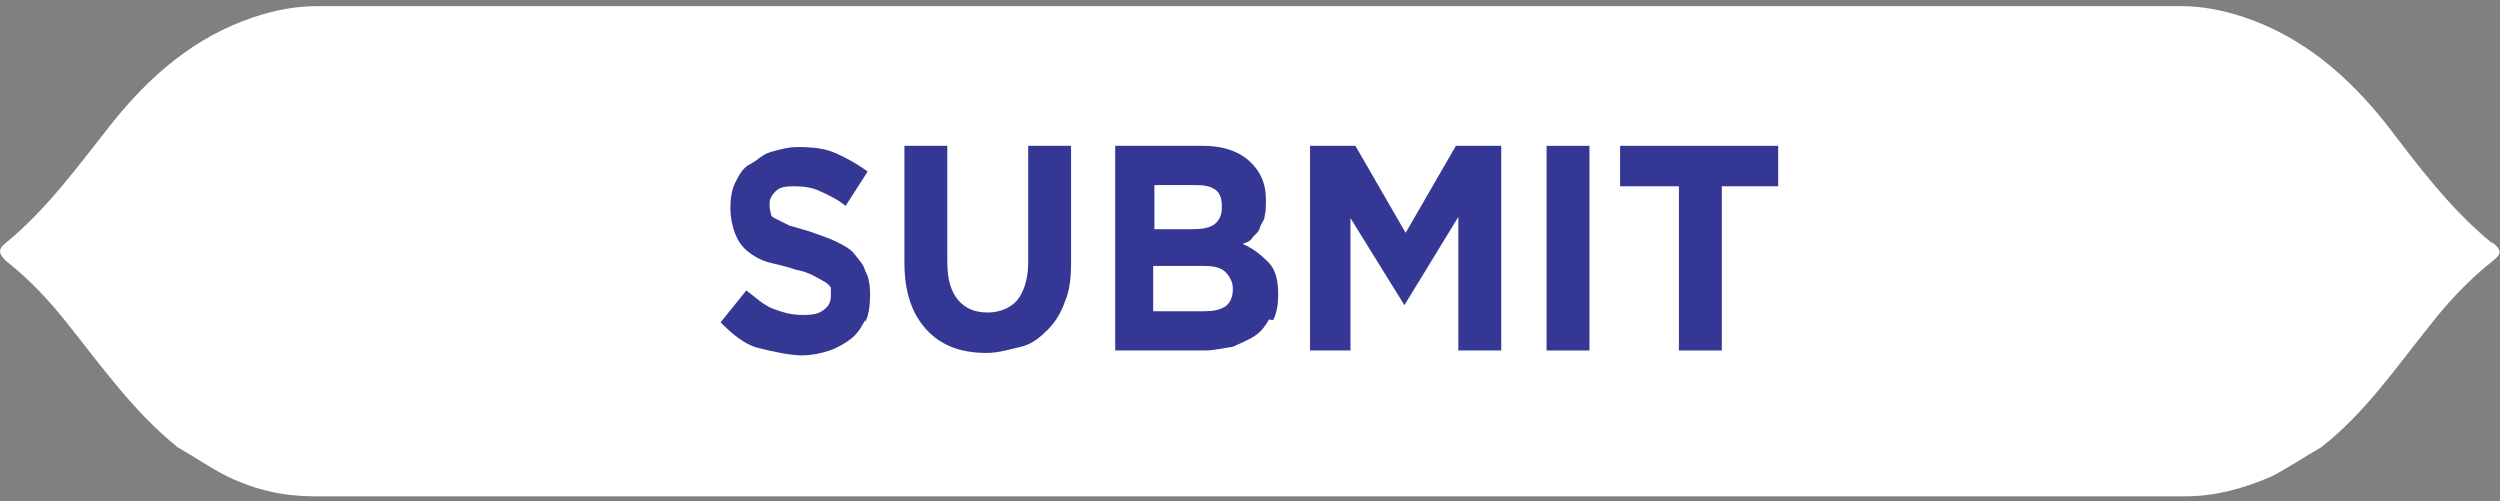
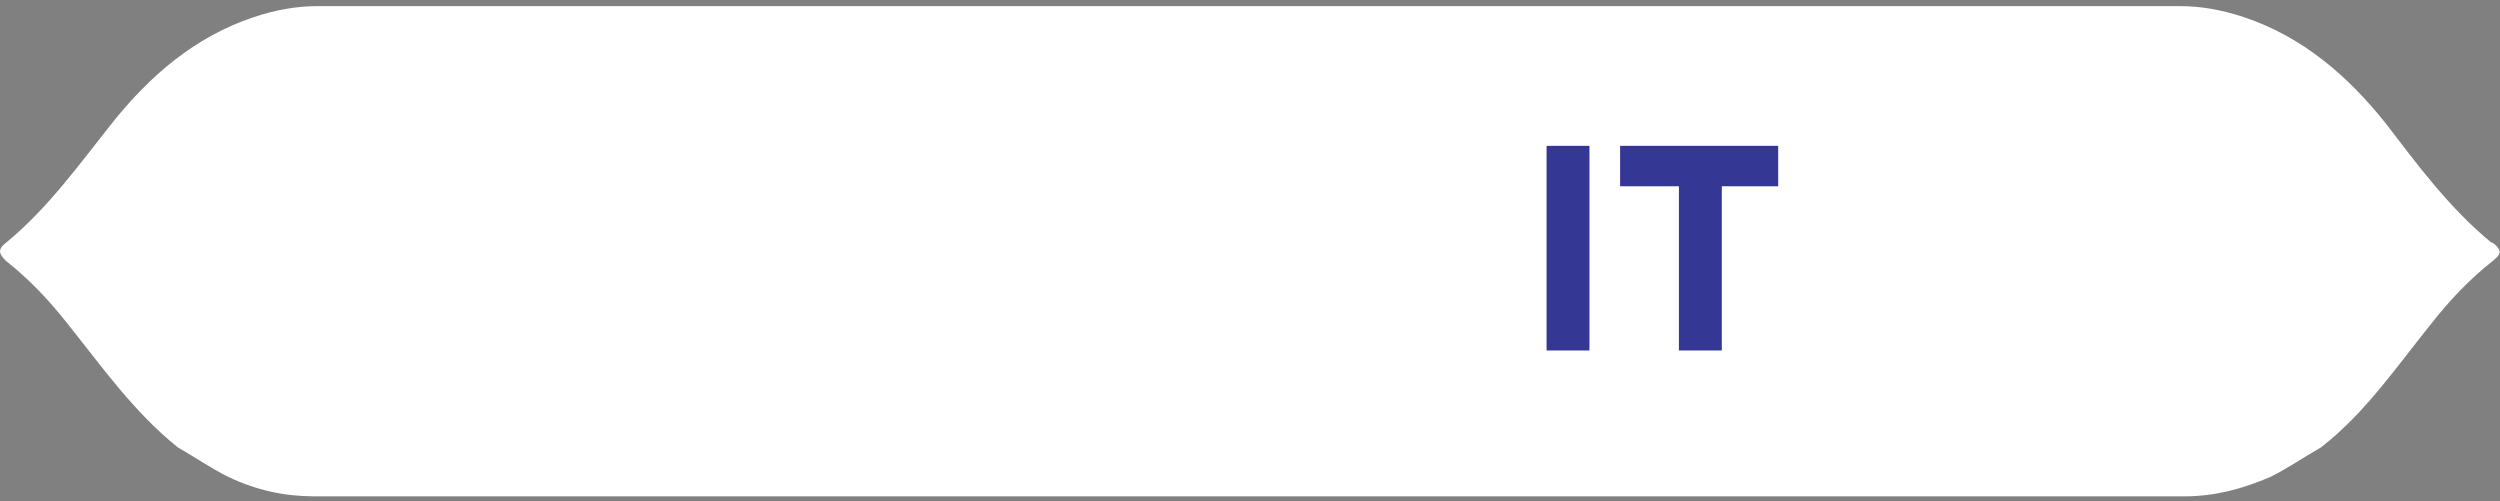
<svg xmlns="http://www.w3.org/2000/svg" id="Layer_2" version="1.1" viewBox="0 0 204 40.9">
  <rect x="0" y="0" width="204" height="40.9" fill="#808080" stroke="none" />
  <defs>
    <style>
      .st0 {
        fill: #fff;
      }

      .st1 {
        fill: #353795;
      }
    </style>
  </defs>
  <g id="Layer_1-2">
    <path class="st0" d="M203.3,19.8c-3.4-2.8-6-6.3-8.6-9.7-3.1-3.9-6.8-7.1-11.6-8.7-1.8-.6-3.5-.9-5.2-.9H25.9c-1.7,0-3.4.3-5.2.9-4.8,1.6-8.5,4.8-11.6,8.7-2.7,3.4-5.2,6.9-8.6,9.7-.8.6-.5,1,0,1.5,1.9,1.5,3.5,3.2,5,5.1,2.8,3.5,5.4,7.2,9,10.1,1.4.8,2.7,1.7,4.1,2.4,2.3,1.1,4.6,1.6,7,1.6h152.7c2.4,0,4.7-.6,7-1.6,1.4-.7,2.7-1.6,4.1-2.4,3.6-2.8,6.1-6.5,9-10.1,1.5-1.9,3.1-3.6,5-5.1.6-.5.9-.8,0-1.5h-.1Z" />
  </g>
  <g>
-     <path class="st1" d="M70.7,25.9c-.3.6-.6,1.2-1.2,1.7-.5.4-1.2.8-1.8,1s-1.4.4-2.3.4-2.3-.3-3.5-.6-2.2-1.2-3.1-2.1l2.1-2.6c.8.6,1.4,1.2,2.2,1.5s1.5.5,2.4.5,1.3-.1,1.7-.4c.4-.3.6-.6.6-1.2h0v-.6c0-.1-.3-.4-.5-.5s-.5-.3-.9-.5-.9-.4-1.5-.5c-.8-.3-1.5-.4-2.2-.6s-1.2-.5-1.7-.9-.8-.9-1-1.4-.4-1.3-.4-2.1h0c0-.8.1-1.5.4-2.1.3-.6.6-1.2,1.2-1.5s1-.8,1.7-1,1.4-.4,2.2-.4c1.2,0,2.2.1,3.1.5s1.8.9,2.6,1.5l-1.8,2.8c-.6-.5-1.4-.9-2.1-1.2-.6-.3-1.3-.4-2.1-.4s-1.2.1-1.5.4-.5.6-.5,1h0c0,.3,0,.5.1.8,0,.3.3.4.5.5s.6.3,1,.5c.4.1,1,.3,1.7.5.8.3,1.5.5,2.1.8.6.3,1.2.6,1.5,1s.8.9.9,1.4c.3.5.4,1.2.4,1.9h0c0,.9-.1,1.7-.4,2.3v-.6Z" />
-     <path class="st1" d="M86.9,24.6c-.3.9-.8,1.7-1.4,2.3s-1.3,1.2-2.2,1.4-1.8.5-2.8.5c-2.1,0-3.7-.6-4.9-1.9-1.2-1.3-1.8-3.1-1.8-5.5v-9.5h3.5v9.5c0,1.4.3,2.4.9,3.1s1.4,1,2.4,1,1.9-.4,2.4-1,.9-1.7.9-3v-9.6h3.5v9.4c0,1.3-.1,2.4-.5,3.3Z" />
-     <path class="st1" d="M103.6,26c-.3.5-.6,1-1.2,1.4s-1.2.6-1.8.9c-.8.1-1.5.3-2.3.3h-7.3V11.9h7.2c1.5,0,2.8.4,3.7,1.2s1.4,1.8,1.4,3.2h0c0,.5,0,.9-.1,1.3,0,.4-.3.6-.4,1s-.4.5-.6.8-.5.4-.8.5c.9.4,1.5.9,2.1,1.5s.8,1.5.8,2.6h0c0,.8-.1,1.5-.4,2.1h-.3ZM99.7,16.8c0-.5-.1-1-.5-1.3s-.9-.4-1.7-.4h-3.3v3.6h3.1c.8,0,1.4-.1,1.8-.4.4-.3.6-.8.6-1.3h0v-.3ZM100.6,23.5c0-.5-.3-1-.6-1.3-.4-.4-1-.5-1.9-.5h-4v3.7h4.1c.8,0,1.3-.1,1.8-.4.4-.3.6-.8.6-1.4h0Z" />
-     <path class="st1" d="M119,28.6v-10.9l-4.4,7.2h0l-4.4-7.1v10.8h-3.3V11.9h3.7l4.1,7.1,4.1-7.1h3.7v16.7h-3.6Z" />
    <path class="st1" d="M126.2,28.6V11.9h3.5v16.7h-3.5Z" />
    <path class="st1" d="M140.5,15.2v13.4h-3.5v-13.4h-4.8v-3.3h12.9v3.3h-4.8.1Z" />
  </g>
</svg>